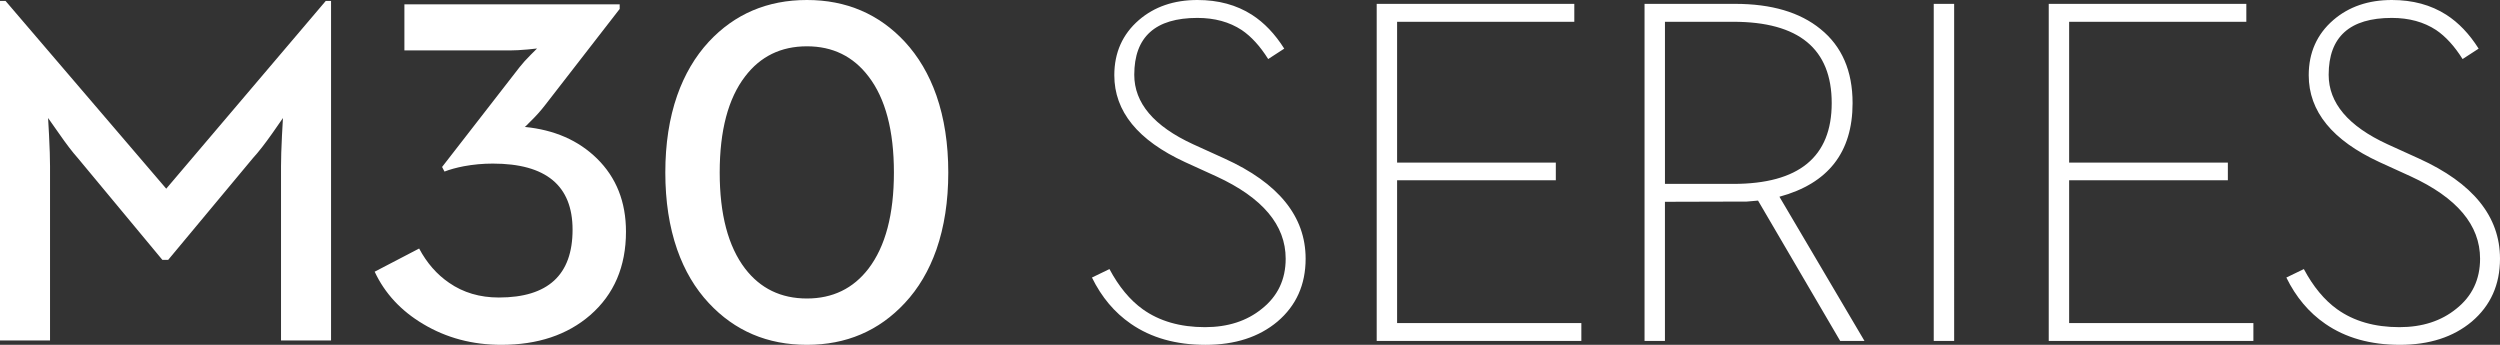
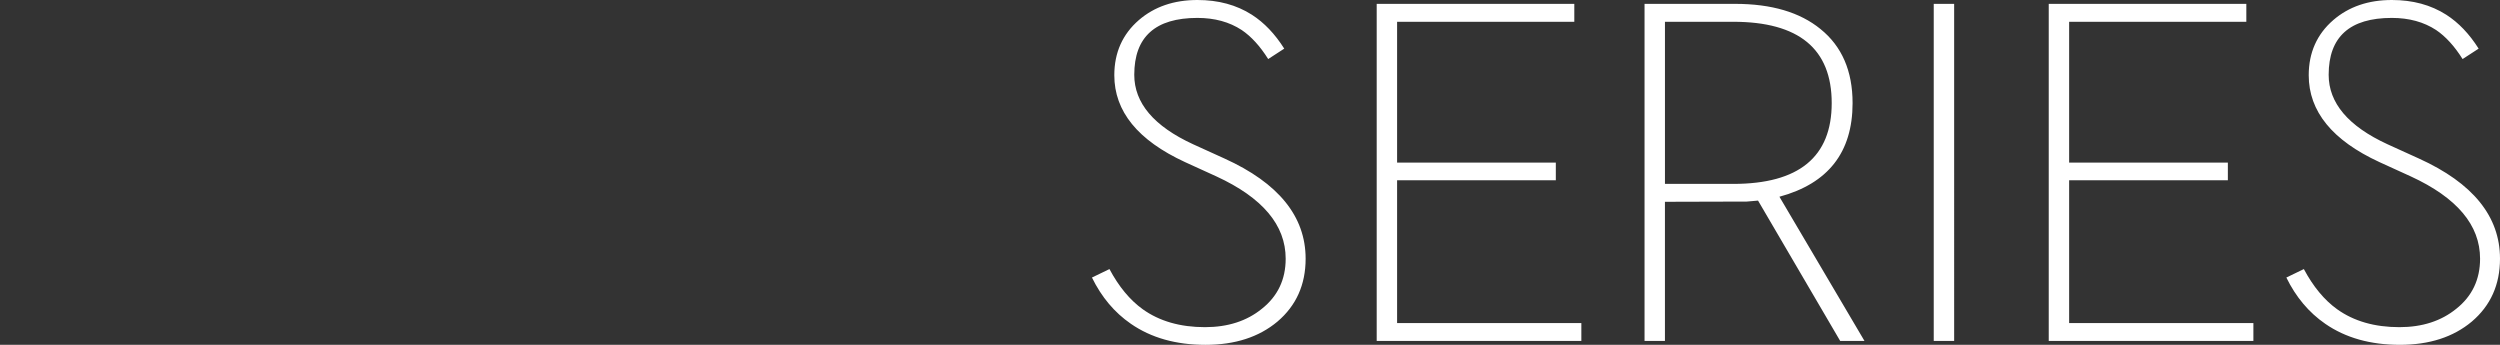
<svg xmlns="http://www.w3.org/2000/svg" xmlns:xlink="http://www.w3.org/1999/xlink" width="174" height="24" viewBox="0 0 174 24">
  <rect x="0" y="0" width="174" height="24" fill="#333333" stroke="none" />
  <defs>
    <path d="M7.342 0c1.456 0 2.718.342 3.79 1.027.857.551 1.607 1.337 2.251 2.358l-1.117.725c-.564-.898-1.179-1.572-1.844-2.021-.857-.561-1.884-.842-3.079-.842-2.933 0-4.398 1.32-4.398 3.959 0 1.964 1.364 3.576 4.093 4.833l2.184.993c3.766 1.707 5.65 4.032 5.65 6.973 0 1.807-.654 3.267-1.962 4.378-1.287 1.078-2.956 1.618-5.008 1.618-2.053 0-3.784-.489-5.194-1.465C1.567 21.749.665 20.676 0 19.317l1.218-.59c.654 1.225 1.426 2.156 2.318 2.797 1.162.83 2.605 1.246 4.331 1.246 1.59 0 2.91-.426 3.959-1.279 1.105-.877 1.657-2.039 1.657-3.487 0-2.336-1.607-4.245-4.821-5.726l-2.182-.995C3.198 9.769 1.556 7.753 1.556 5.238c0-1.572.569-2.852 1.708-3.84C4.347.465 5.706 0 7.342 0zm83.13 0c1.456 0 2.718.342 3.79 1.027.857.551 1.607 1.337 2.251 2.358l-1.117.725c-.564-.898-1.179-1.572-1.844-2.021-.857-.561-1.884-.842-3.079-.842-2.933 0-4.398 1.32-4.398 3.959 0 1.964 1.364 3.576 4.093 4.833l2.184.993C96.116 12.738 98 15.063 98 18.004c0 1.807-.654 3.267-1.962 4.378-1.287 1.078-2.956 1.618-5.008 1.618-2.053 0-3.784-.489-5.194-1.465-1.139-.786-2.041-1.858-2.706-3.218l1.218-.59c.654 1.225 1.426 2.156 2.318 2.797 1.162.83 2.605 1.246 4.331 1.246 1.59 0 2.909-.426 3.959-1.279 1.105-.877 1.657-2.039 1.657-3.487 0-2.336-1.607-4.245-4.821-5.726l-2.182-.995c-3.282-1.515-4.923-3.531-4.923-6.045 0-1.572.569-2.852 1.708-3.84C87.477.465 88.836 0 90.472 0zM33.572.269v1.247H21.238v9.802h11.047v1.229H21.238v9.937h12.824v1.246H19.818V.269h13.754zm11.197 0c2.527 0 4.507.584 5.938 1.753 1.489 1.201 2.233 2.918 2.233 5.154 0 3.424-1.697 5.596-5.092 6.517l5.921 10.037h-1.691l-5.718-9.769-.779.068-5.701.016v9.684H38.46V.269zm15.24 0V23.73h-1.421V.269h1.421zm20.336 0v1.247H68.012v9.802h11.047v1.229H68.012v9.937h12.824v1.246H66.592V.269h13.753zM44.635 1.516h-4.754v11.283h4.754c4.567 0 6.852-1.874 6.852-5.624 0-3.773-2.284-5.659-6.852-5.659z" id="a" />
  </defs>
  <g fill="#FFF" fill-rule="evenodd">
    <use xlink:href="#a" transform="translate(76)" />
-     <path d="M0 23.697h3.482V11.555c0-.527-.023-1.237-.068-2.133l-.067-1.209.757 1.075c.505.728.941 1.3 1.311 1.713l5.887 7.087h.403l5.903-7.087c.38-.413.834-.996 1.362-1.746l.724-1.041-.068 1.209c-.044.896-.067 1.606-.067 2.133V23.697h3.482V.067h-.37L11.57 13.133.387.067H0V23.697zM34.889 24c2.534 0 4.598-.689 6.189-2.066 1.659-1.444 2.49-3.381 2.49-5.811 0-2.07-.673-3.768-2.019-5.089-1.29-1.265-2.966-1.998-5.029-2.2 0 .023.14-.112.421-.403.359-.348.69-.717.992-1.109l5.197-6.701V.301H28.146v3.209h7.332c.347 0 .768-.023 1.262-.068l.639-.067-.421.42c-.326.324-.589.616-.79.873l-5.399 6.953.168.32c.37-.145.818-.269 1.346-.371.661-.123 1.334-.184 2.017-.184 3.701 0 5.551 1.534 5.551 4.602 0 3.146-1.71 4.719-5.13 4.719-1.323 0-2.478-.341-3.464-1.025-.852-.581-1.547-1.377-2.085-2.385l-3.095 1.613c.706 1.51 1.833 2.726 3.38 3.644C31.072 23.519 32.883 24 34.889 24zm21.273 0c2.735 0 5.006-.969 6.811-2.906.953-1.019 1.687-2.261 2.203-3.728C65.725 15.786 66 14.001 66 12.008c0-1.993-.275-3.778-.824-5.358-.515-1.467-1.25-2.714-2.203-3.745C61.169.968 58.898 0 56.162 0c-2.747 0-5.024.968-6.829 2.905-.953 1.031-1.687 2.278-2.203 3.745-.55 1.58-.824 3.365-.824 5.358 0 1.993.274 3.778.824 5.358.515 1.467 1.25 2.709 2.203 3.728C51.139 23.031 53.415 24 56.162 24zm0-3.225c-1.806 0-3.24-.695-4.305-2.082-1.177-1.545-1.766-3.773-1.766-6.685 0-2.922.589-5.15 1.766-6.685 1.065-1.4 2.499-2.1 4.305-2.1 1.793 0 3.223.7 4.288 2.1 1.177 1.534 1.766 3.762 1.766 6.685 0 2.912-.589 5.139-1.766 6.685-1.065 1.388-2.495 2.082-4.288 2.082z" />
  </g>
</svg>